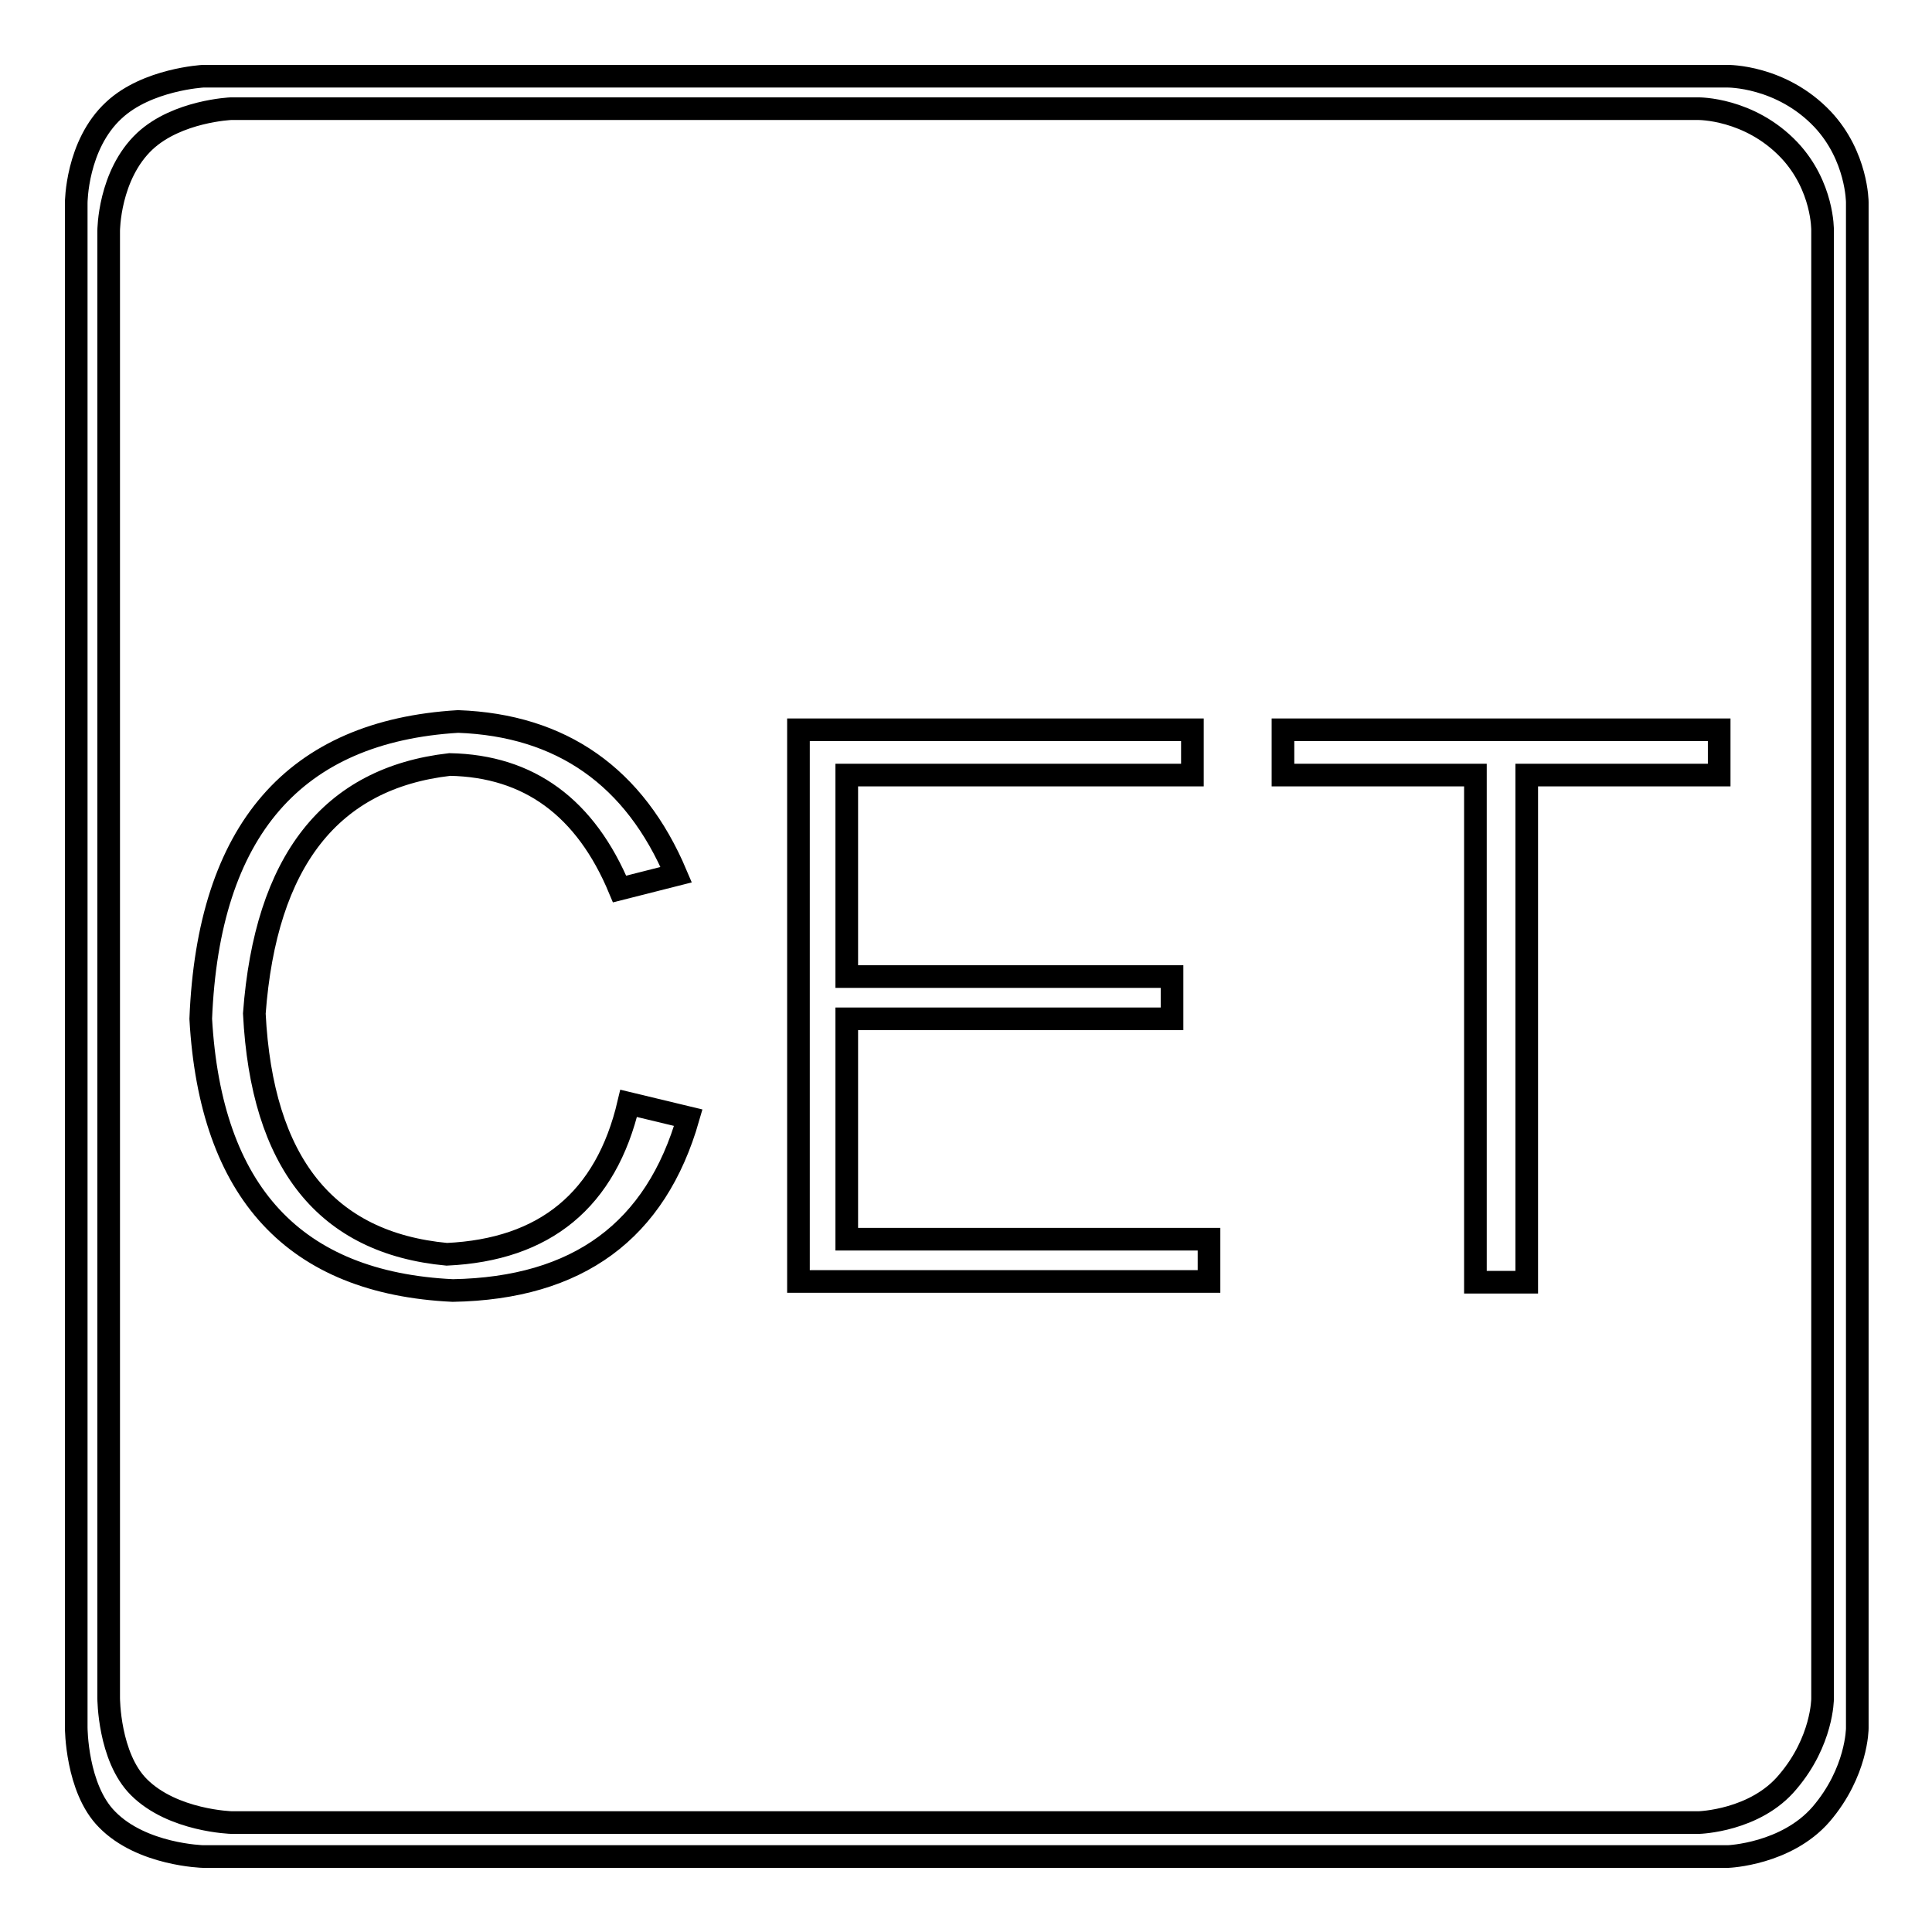
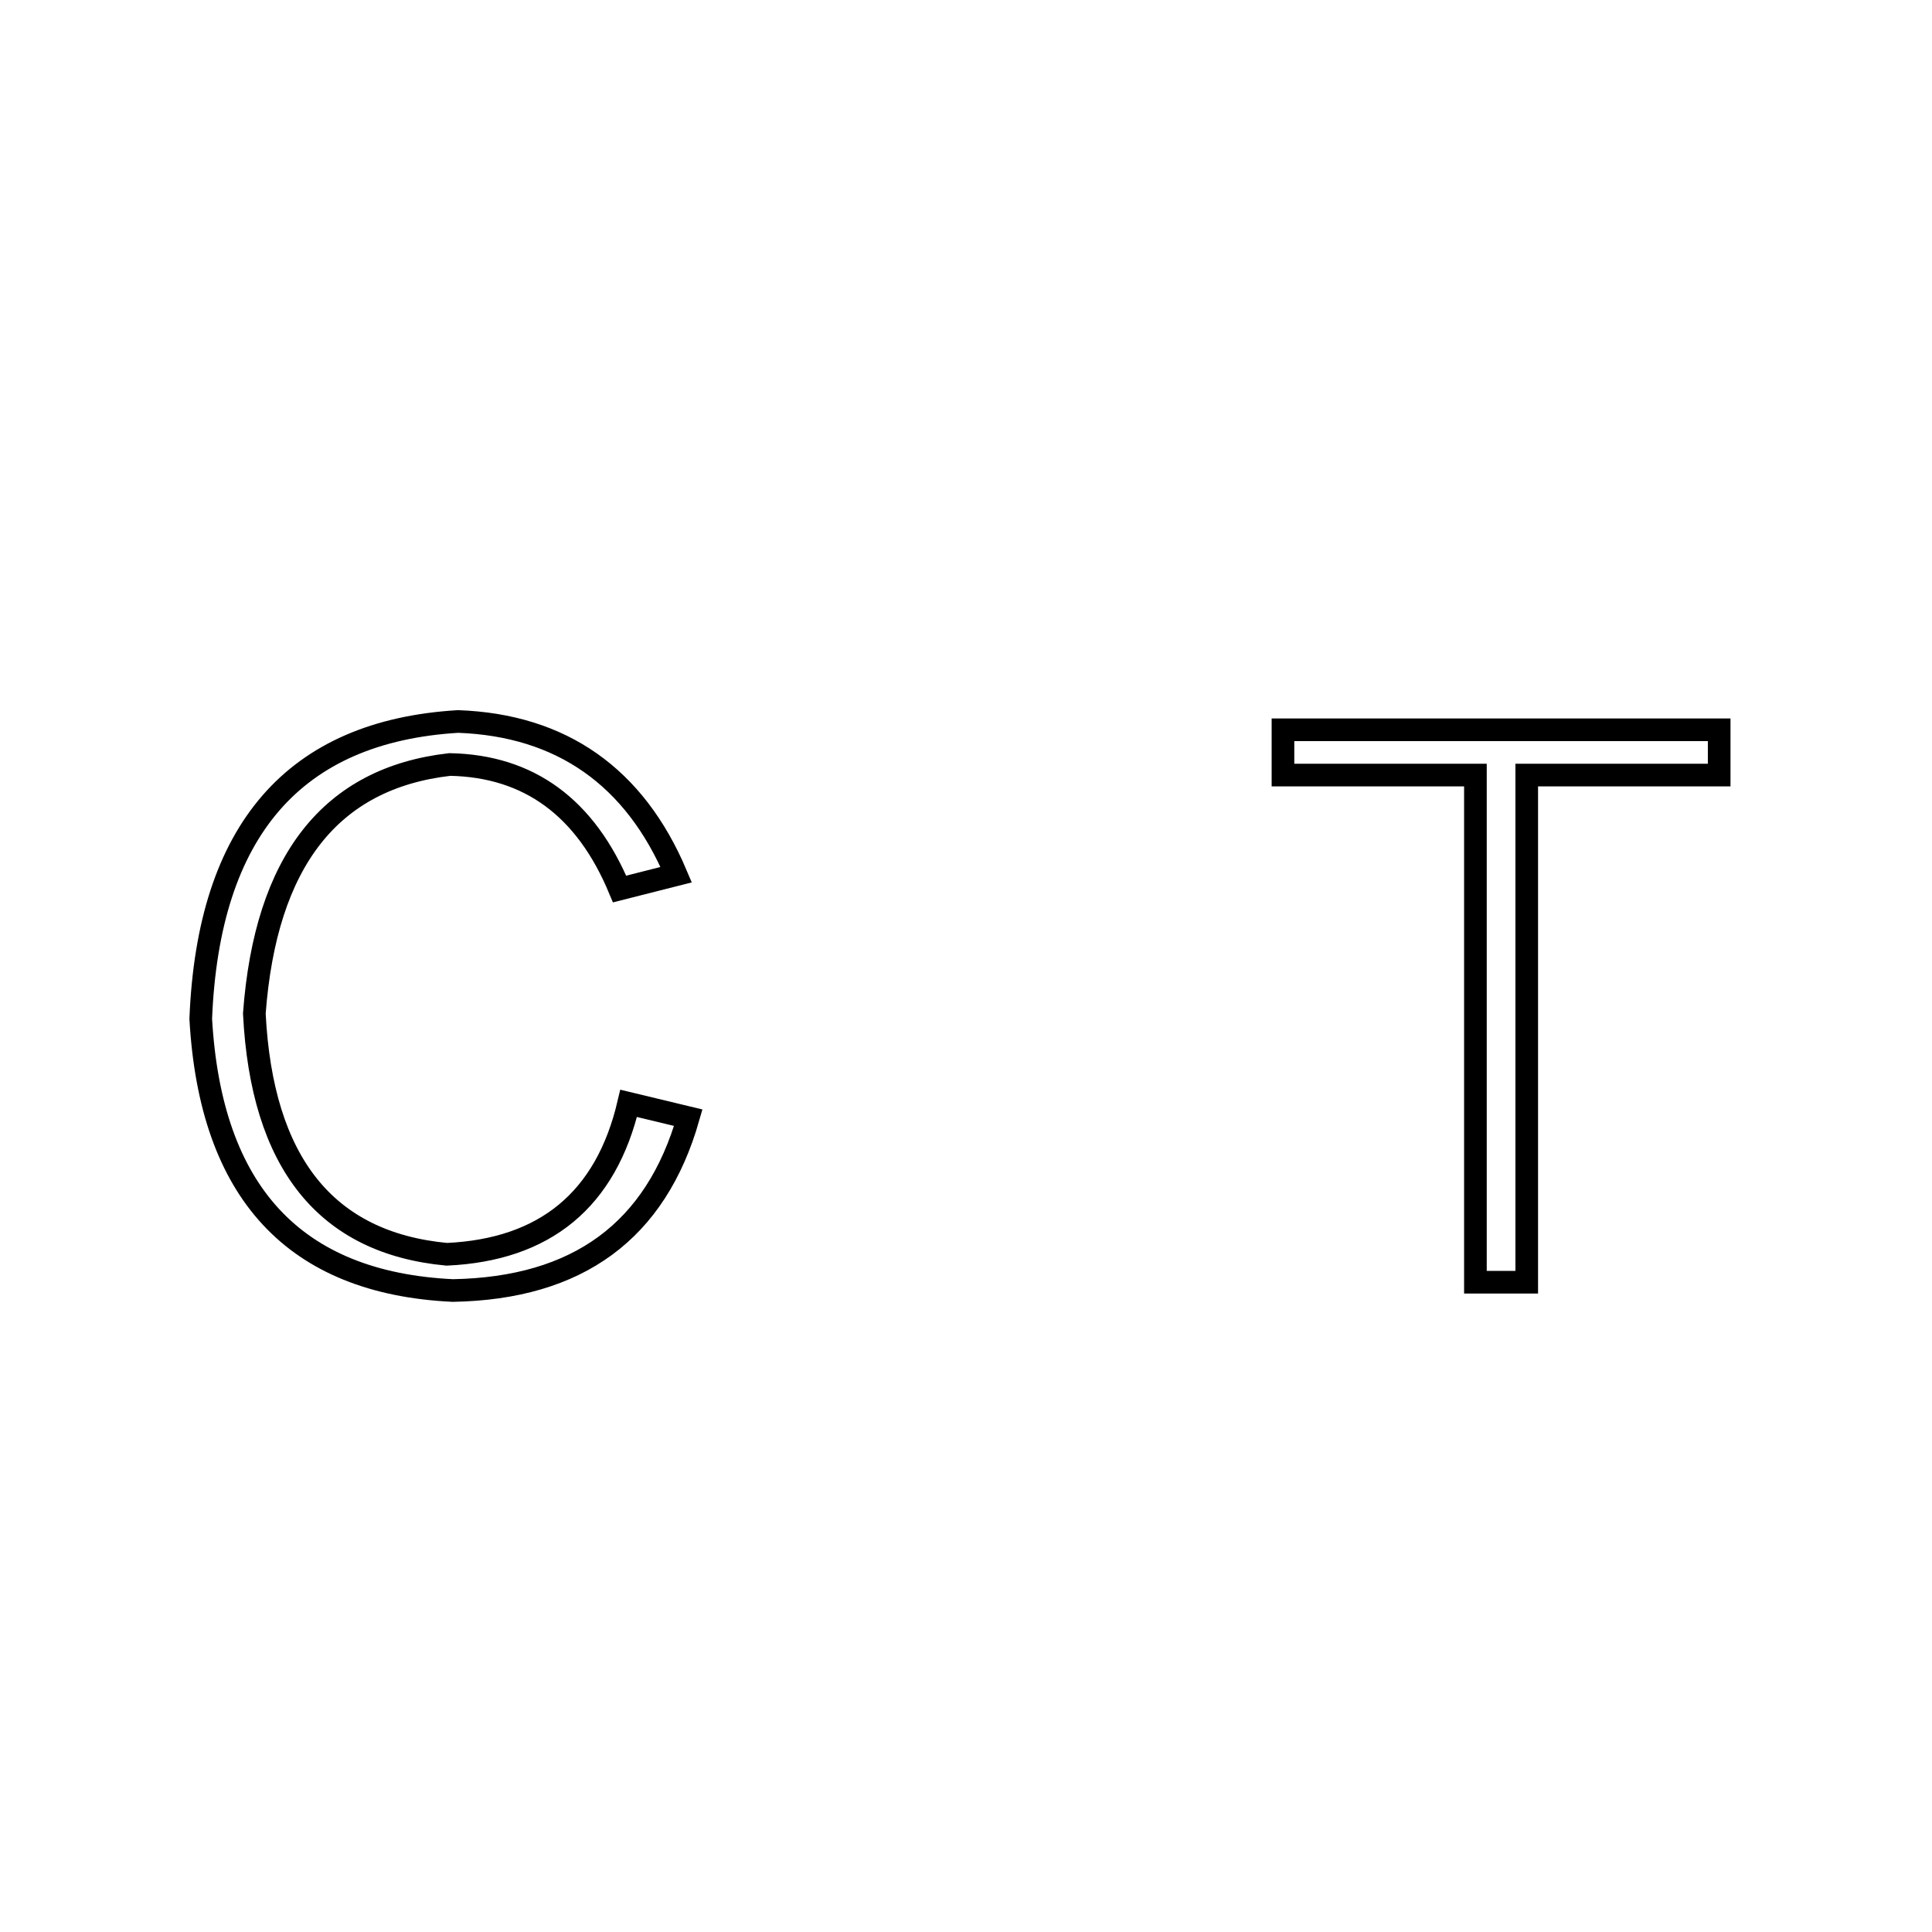
<svg xmlns="http://www.w3.org/2000/svg" version="1.1" x="0px" y="0px" viewBox="0 0 256 256" enable-background="new 0 0 256 256" xml:space="preserve">
  <g>
    <g>
      <path stroke-width="3" fill-opacity="0" stroke="#000000" d="M83.3,146.2l7.9,1.9c-4.3,15-14.6,22.6-31.2,22.9c-21-1-32.1-13-33.4-36c1-25,12.4-38.1,34.1-39.4c13.7,0.5,23.4,7.3,28.9,20.3l-7.5,1.9c-4.5-10.8-12-16.3-22.5-16.5c-15.8,1.8-24.4,12.8-25.9,33c1,19.8,9.5,30.4,25.5,31.9C72.2,165.6,80.3,159,83.3,146.2z" />
-       <path stroke-width="3" fill-opacity="0" stroke="#000000" d="M112.2,164.2h48v5.6h-54.4V96.7h52.2v6h-45.8v26.7h43.1v5.6h-43.1V164.2z" />
      <path stroke-width="3" fill-opacity="0" stroke="#000000" d="M227.8,96.7v6h-25.5v67.2h-6.8v-67.2H170v-6H227.8L227.8,96.7z" />
-       <path stroke-width="3" fill-opacity="0" stroke="#000000" d="M229,246H26.9c0,0-8.1-0.2-12.7-4.9c-4.1-4.1-4.1-12.2-4.1-12.2v-202c0,0,0-7.7,5-12.3c4.4-4.1,11.8-4.5,11.8-4.5h202c0,0,7.1-0.1,12.6,5.7c4.6,4.9,4.6,11,4.6,11v202.2c0,0,0,5.8-4.8,11.4C236.7,245.7,229,246,229,246z M236.9,236.1c4.6-5.4,4.6-11,4.6-11V30.5c0,0,0.1-5.8-4.4-10.6c-5.3-5.6-12.1-5.5-12.1-5.5H30.6c0,0-7.1,0.3-11.4,4.3c-4.8,4.5-4.8,11.9-4.8,11.9v194.4c0,0,0,7.8,4,11.8c4.5,4.5,12.3,4.7,12.3,4.7h194.4C225.1,241.5,232.6,241.3,236.9,236.1z" />
    </g>
  </g>
</svg>